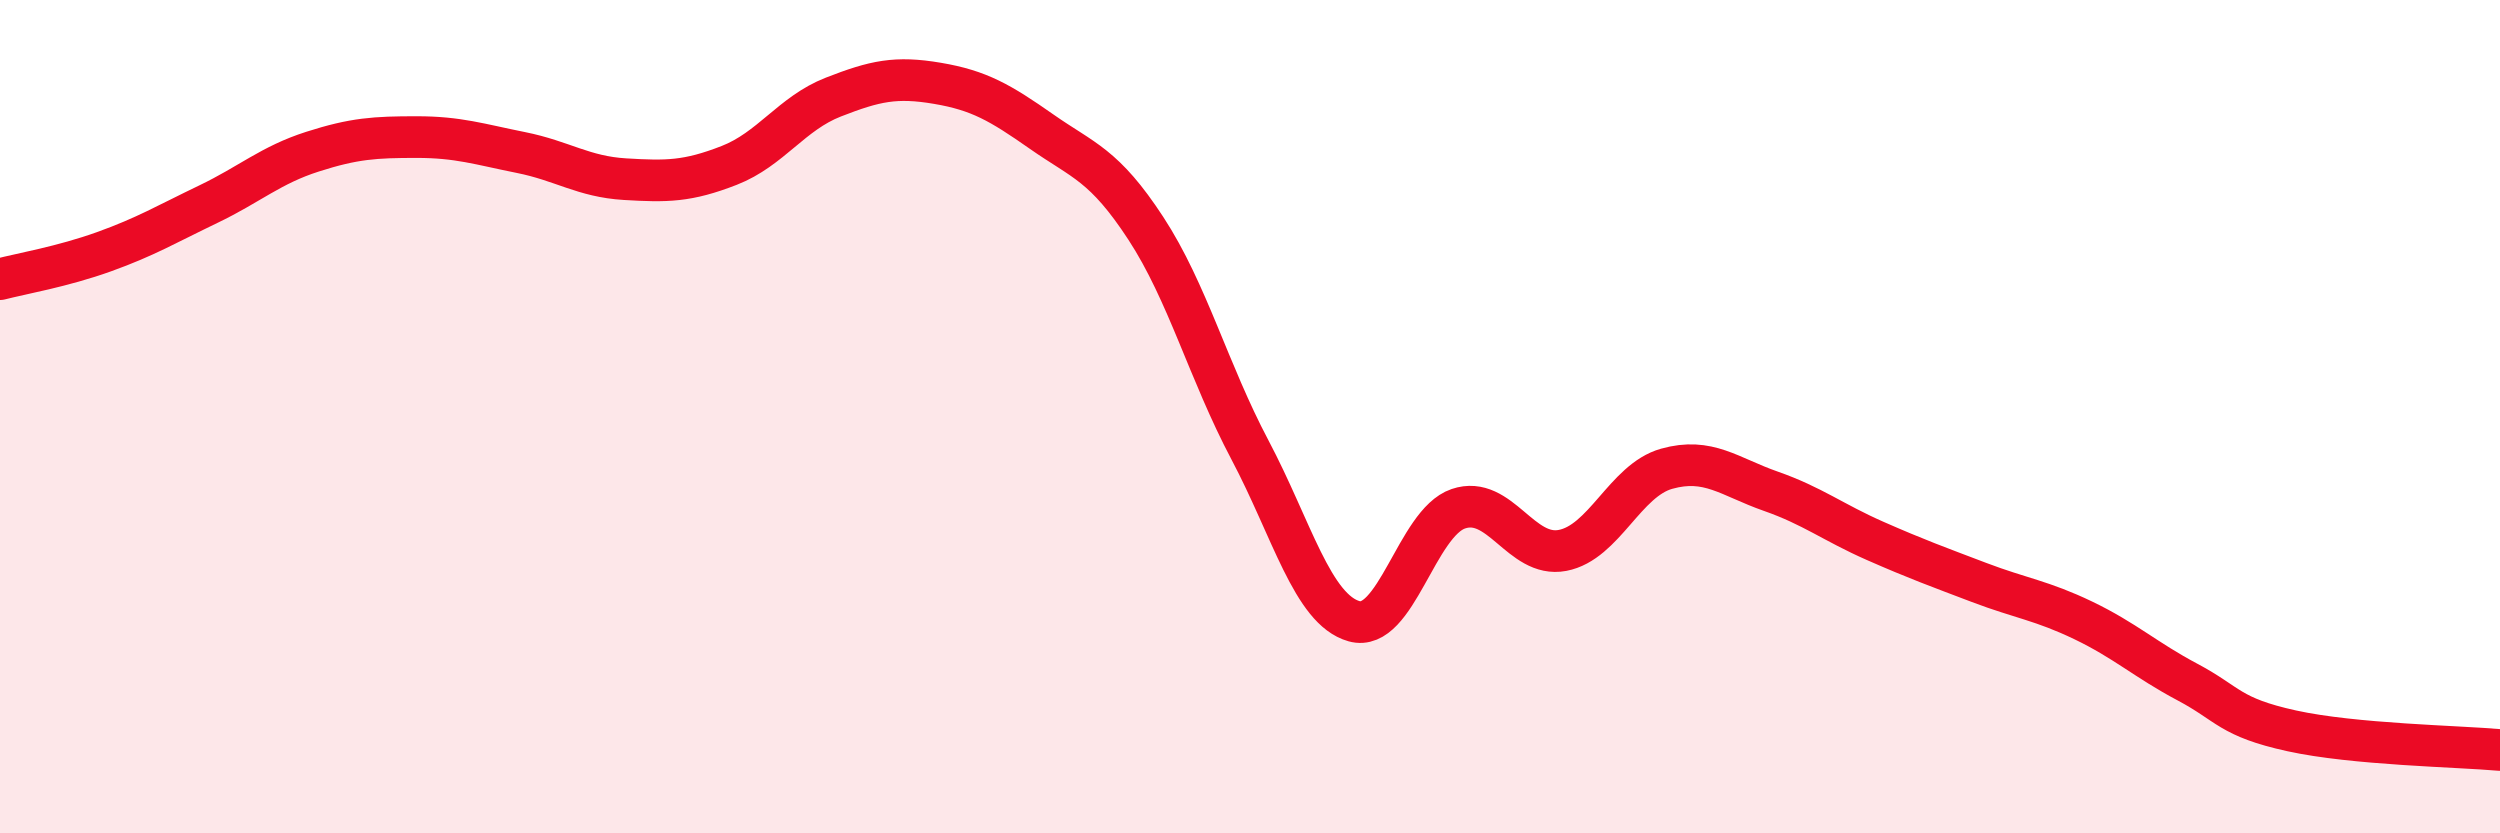
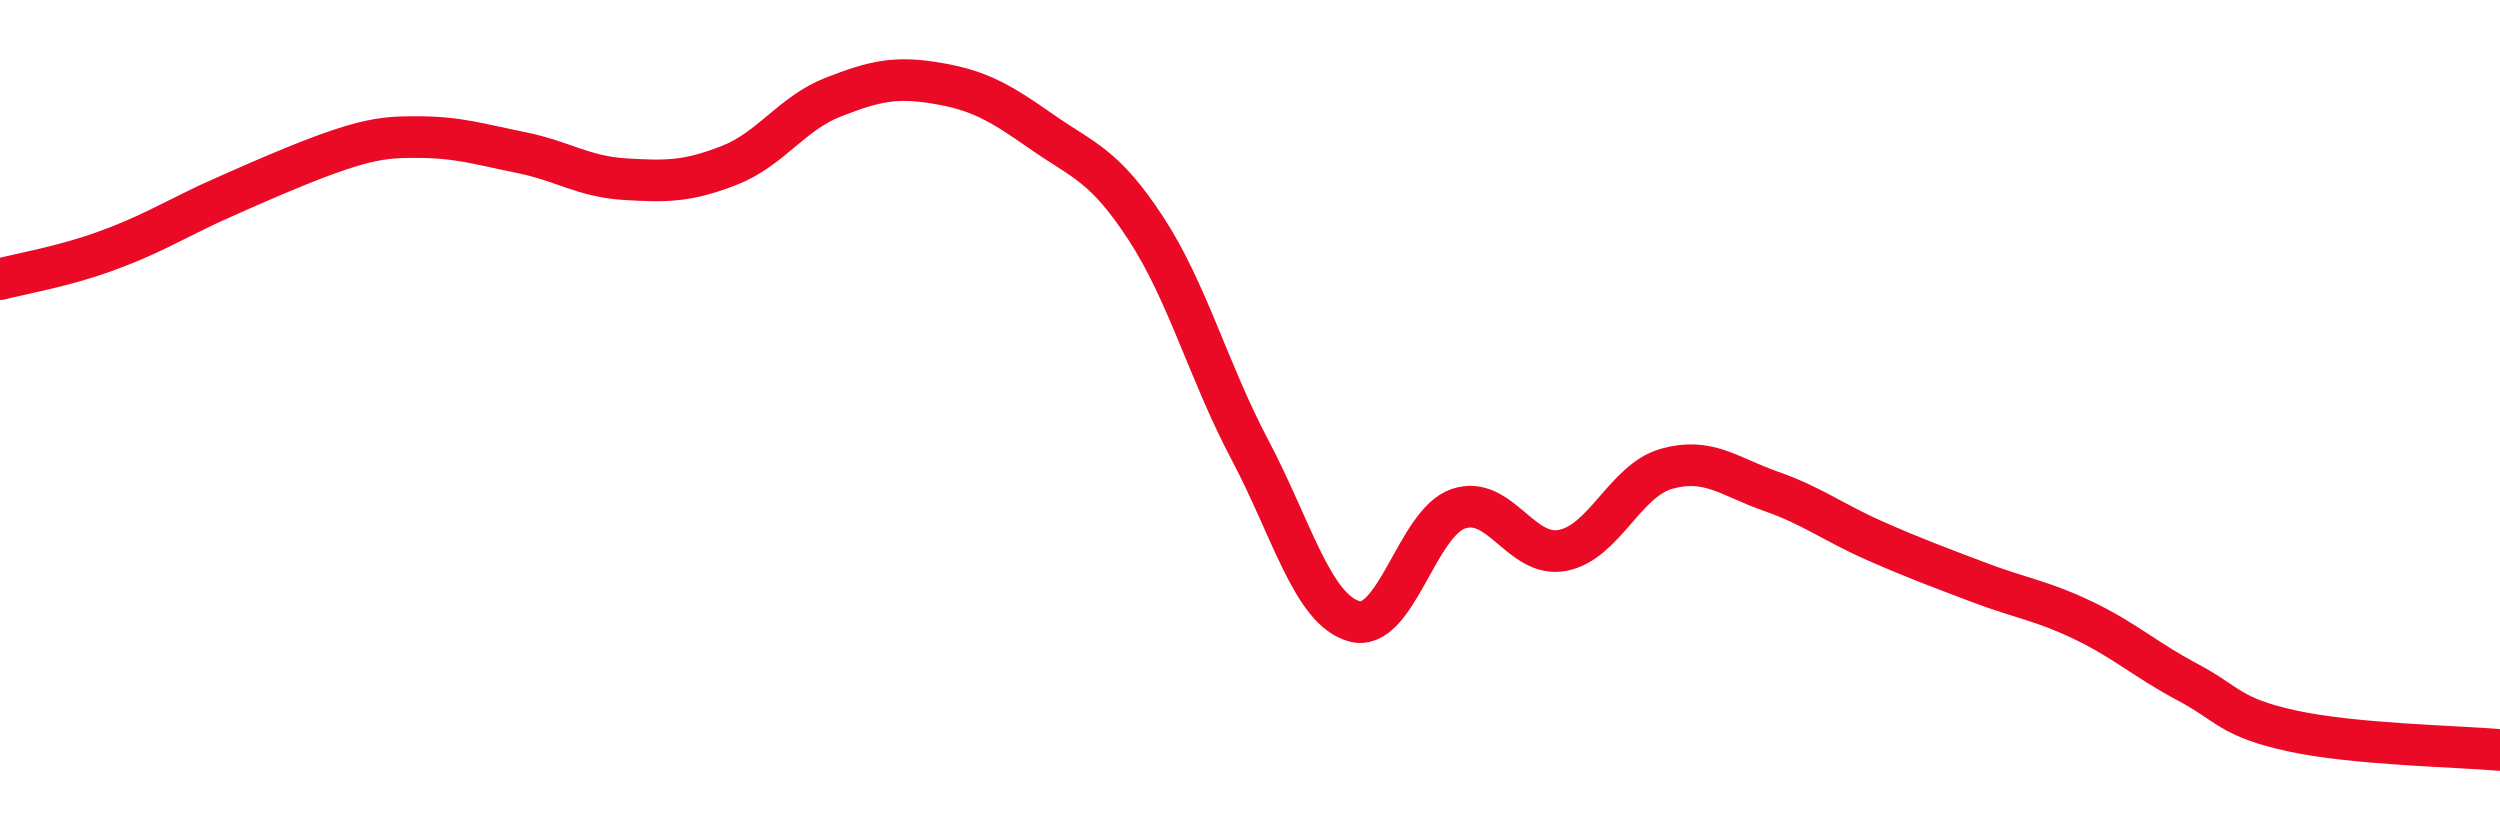
<svg xmlns="http://www.w3.org/2000/svg" width="60" height="20" viewBox="0 0 60 20">
-   <path d="M 0,6.7 C 0.5,6.57 1.5,6.4 2.5,6.04 C 3.5,5.68 4,5.38 5,4.9 C 6,4.42 6.5,3.96 7.5,3.64 C 8.5,3.32 9,3.29 10,3.29 C 11,3.29 11.5,3.46 12.5,3.66 C 13.5,3.86 14,4.24 15,4.3 C 16,4.36 16.5,4.36 17.5,3.97 C 18.5,3.58 19,2.72 20,2.33 C 21,1.94 21.5,1.83 22.5,2 C 23.5,2.17 24,2.46 25,3.16 C 26,3.86 26.5,3.95 27.5,5.48 C 28.5,7.01 29,8.91 30,10.8 C 31,12.69 31.5,14.63 32.5,14.91 C 33.5,15.19 34,12.55 35,12.21 C 36,11.87 36.5,13.4 37.5,13.21 C 38.5,13.02 39,11.53 40,11.25 C 41,10.97 41.5,11.44 42.5,11.79 C 43.5,12.14 44,12.54 45,12.98 C 46,13.42 46.5,13.6 47.5,13.98 C 48.5,14.36 49,14.41 50,14.89 C 51,15.37 51.5,15.84 52.5,16.37 C 53.5,16.9 53.5,17.21 55,17.54 C 56.5,17.87 59,17.91 60,18L60 20L0 20Z" fill="#EB0A25" opacity="0.1" stroke-linecap="round" stroke-linejoin="round" />
-   <path d="M 0,6.7 C 0.5,6.57 1.5,6.4 2.5,6.04 C 3.5,5.68 4,5.38 5,4.9 C 6,4.42 6.5,3.96 7.5,3.64 C 8.5,3.32 9,3.29 10,3.29 C 11,3.29 11.5,3.46 12.5,3.66 C 13.5,3.86 14,4.24 15,4.3 C 16,4.36 16.5,4.36 17.5,3.97 C 18.5,3.58 19,2.72 20,2.33 C 21,1.94 21.5,1.83 22.5,2 C 23.5,2.17 24,2.46 25,3.16 C 26,3.86 26.5,3.95 27.5,5.48 C 28.5,7.01 29,8.91 30,10.8 C 31,12.69 31.5,14.63 32.5,14.91 C 33.5,15.19 34,12.55 35,12.21 C 36,11.87 36.5,13.4 37.5,13.21 C 38.5,13.02 39,11.53 40,11.25 C 41,10.97 41.5,11.44 42.5,11.79 C 43.5,12.14 44,12.54 45,12.98 C 46,13.42 46.5,13.6 47.5,13.98 C 48.5,14.36 49,14.41 50,14.89 C 51,15.37 51.5,15.84 52.5,16.37 C 53.5,16.9 53.5,17.21 55,17.54 C 56.5,17.87 59,17.91 60,18" stroke="#EB0A25" stroke-width="1" fill="none" stroke-linecap="round" stroke-linejoin="round" />
+   <path d="M 0,6.7 C 0.5,6.57 1.5,6.4 2.5,6.04 C 3.5,5.68 4,5.38 5,4.9 C 8.5,3.32 9,3.29 10,3.29 C 11,3.29 11.5,3.46 12.5,3.66 C 13.5,3.86 14,4.24 15,4.3 C 16,4.36 16.5,4.36 17.5,3.97 C 18.5,3.58 19,2.72 20,2.33 C 21,1.94 21.5,1.83 22.5,2 C 23.5,2.17 24,2.46 25,3.16 C 26,3.86 26.5,3.95 27.5,5.48 C 28.5,7.01 29,8.91 30,10.8 C 31,12.69 31.5,14.63 32.5,14.91 C 33.5,15.19 34,12.55 35,12.21 C 36,11.87 36.5,13.4 37.5,13.21 C 38.5,13.02 39,11.53 40,11.25 C 41,10.97 41.5,11.44 42.5,11.79 C 43.5,12.14 44,12.54 45,12.98 C 46,13.42 46.5,13.6 47.5,13.98 C 48.5,14.36 49,14.41 50,14.89 C 51,15.37 51.5,15.84 52.5,16.37 C 53.5,16.9 53.5,17.21 55,17.54 C 56.5,17.87 59,17.91 60,18" stroke="#EB0A25" stroke-width="1" fill="none" stroke-linecap="round" stroke-linejoin="round" />
</svg>